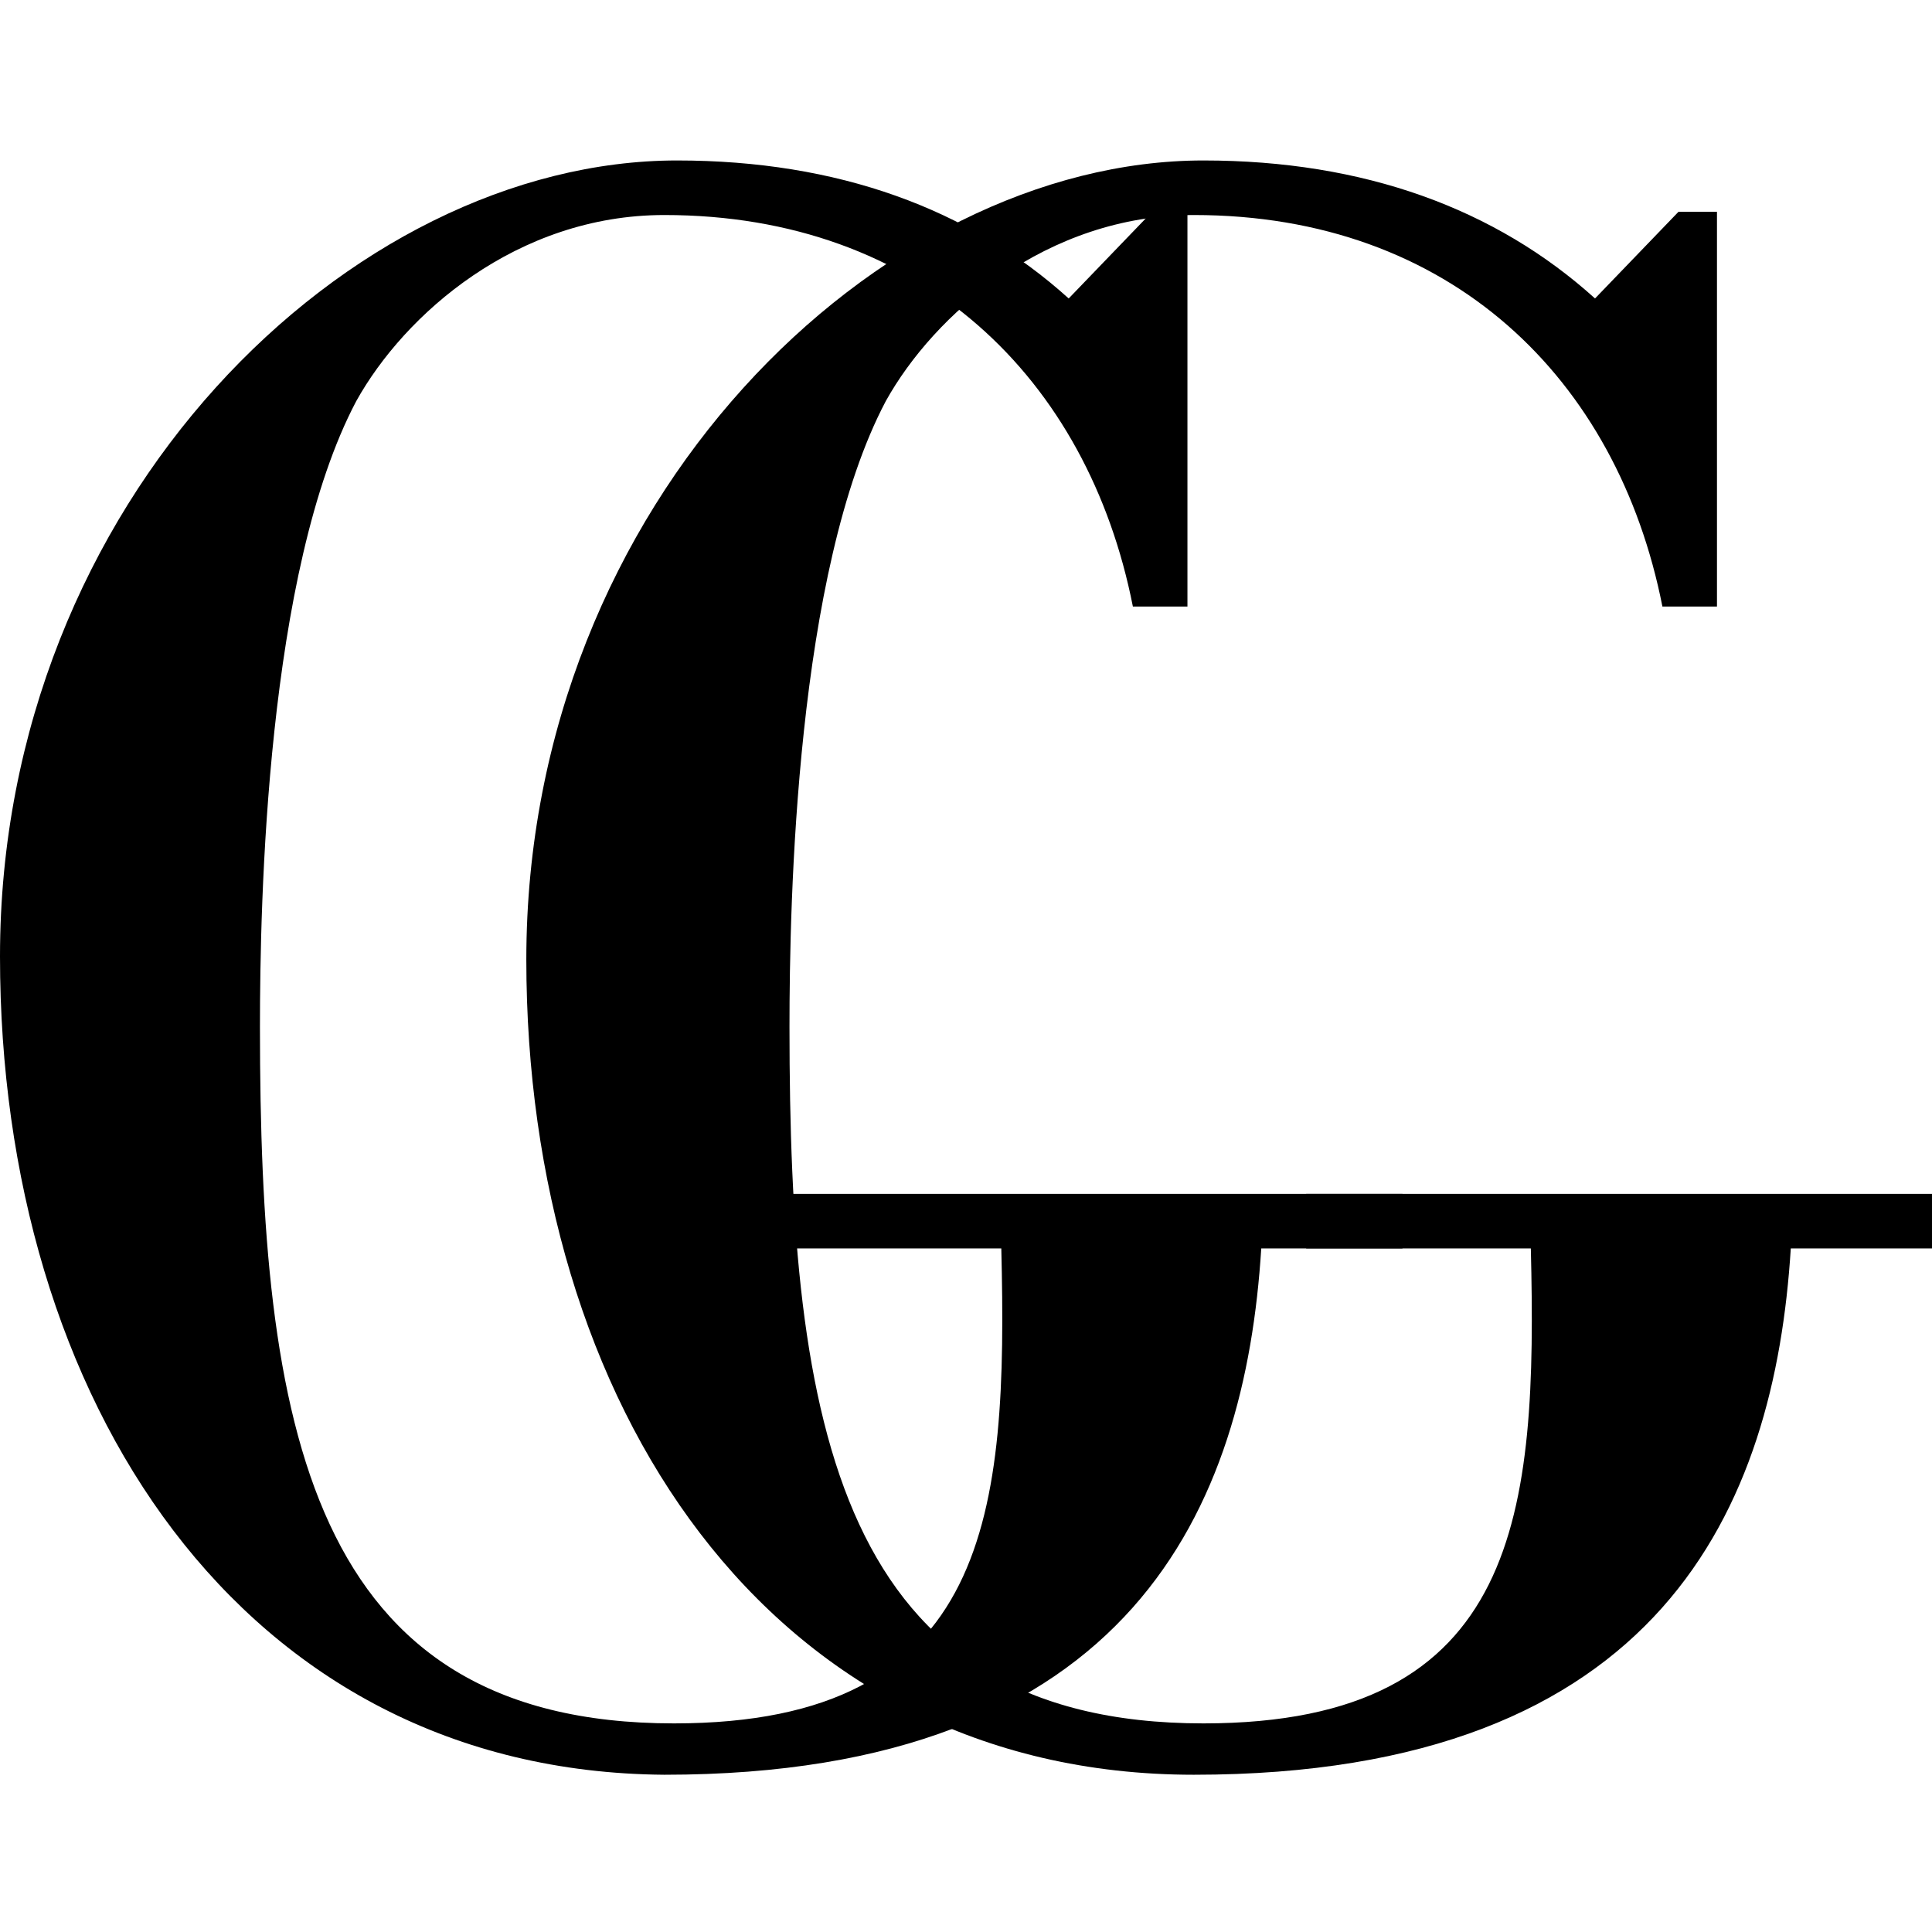
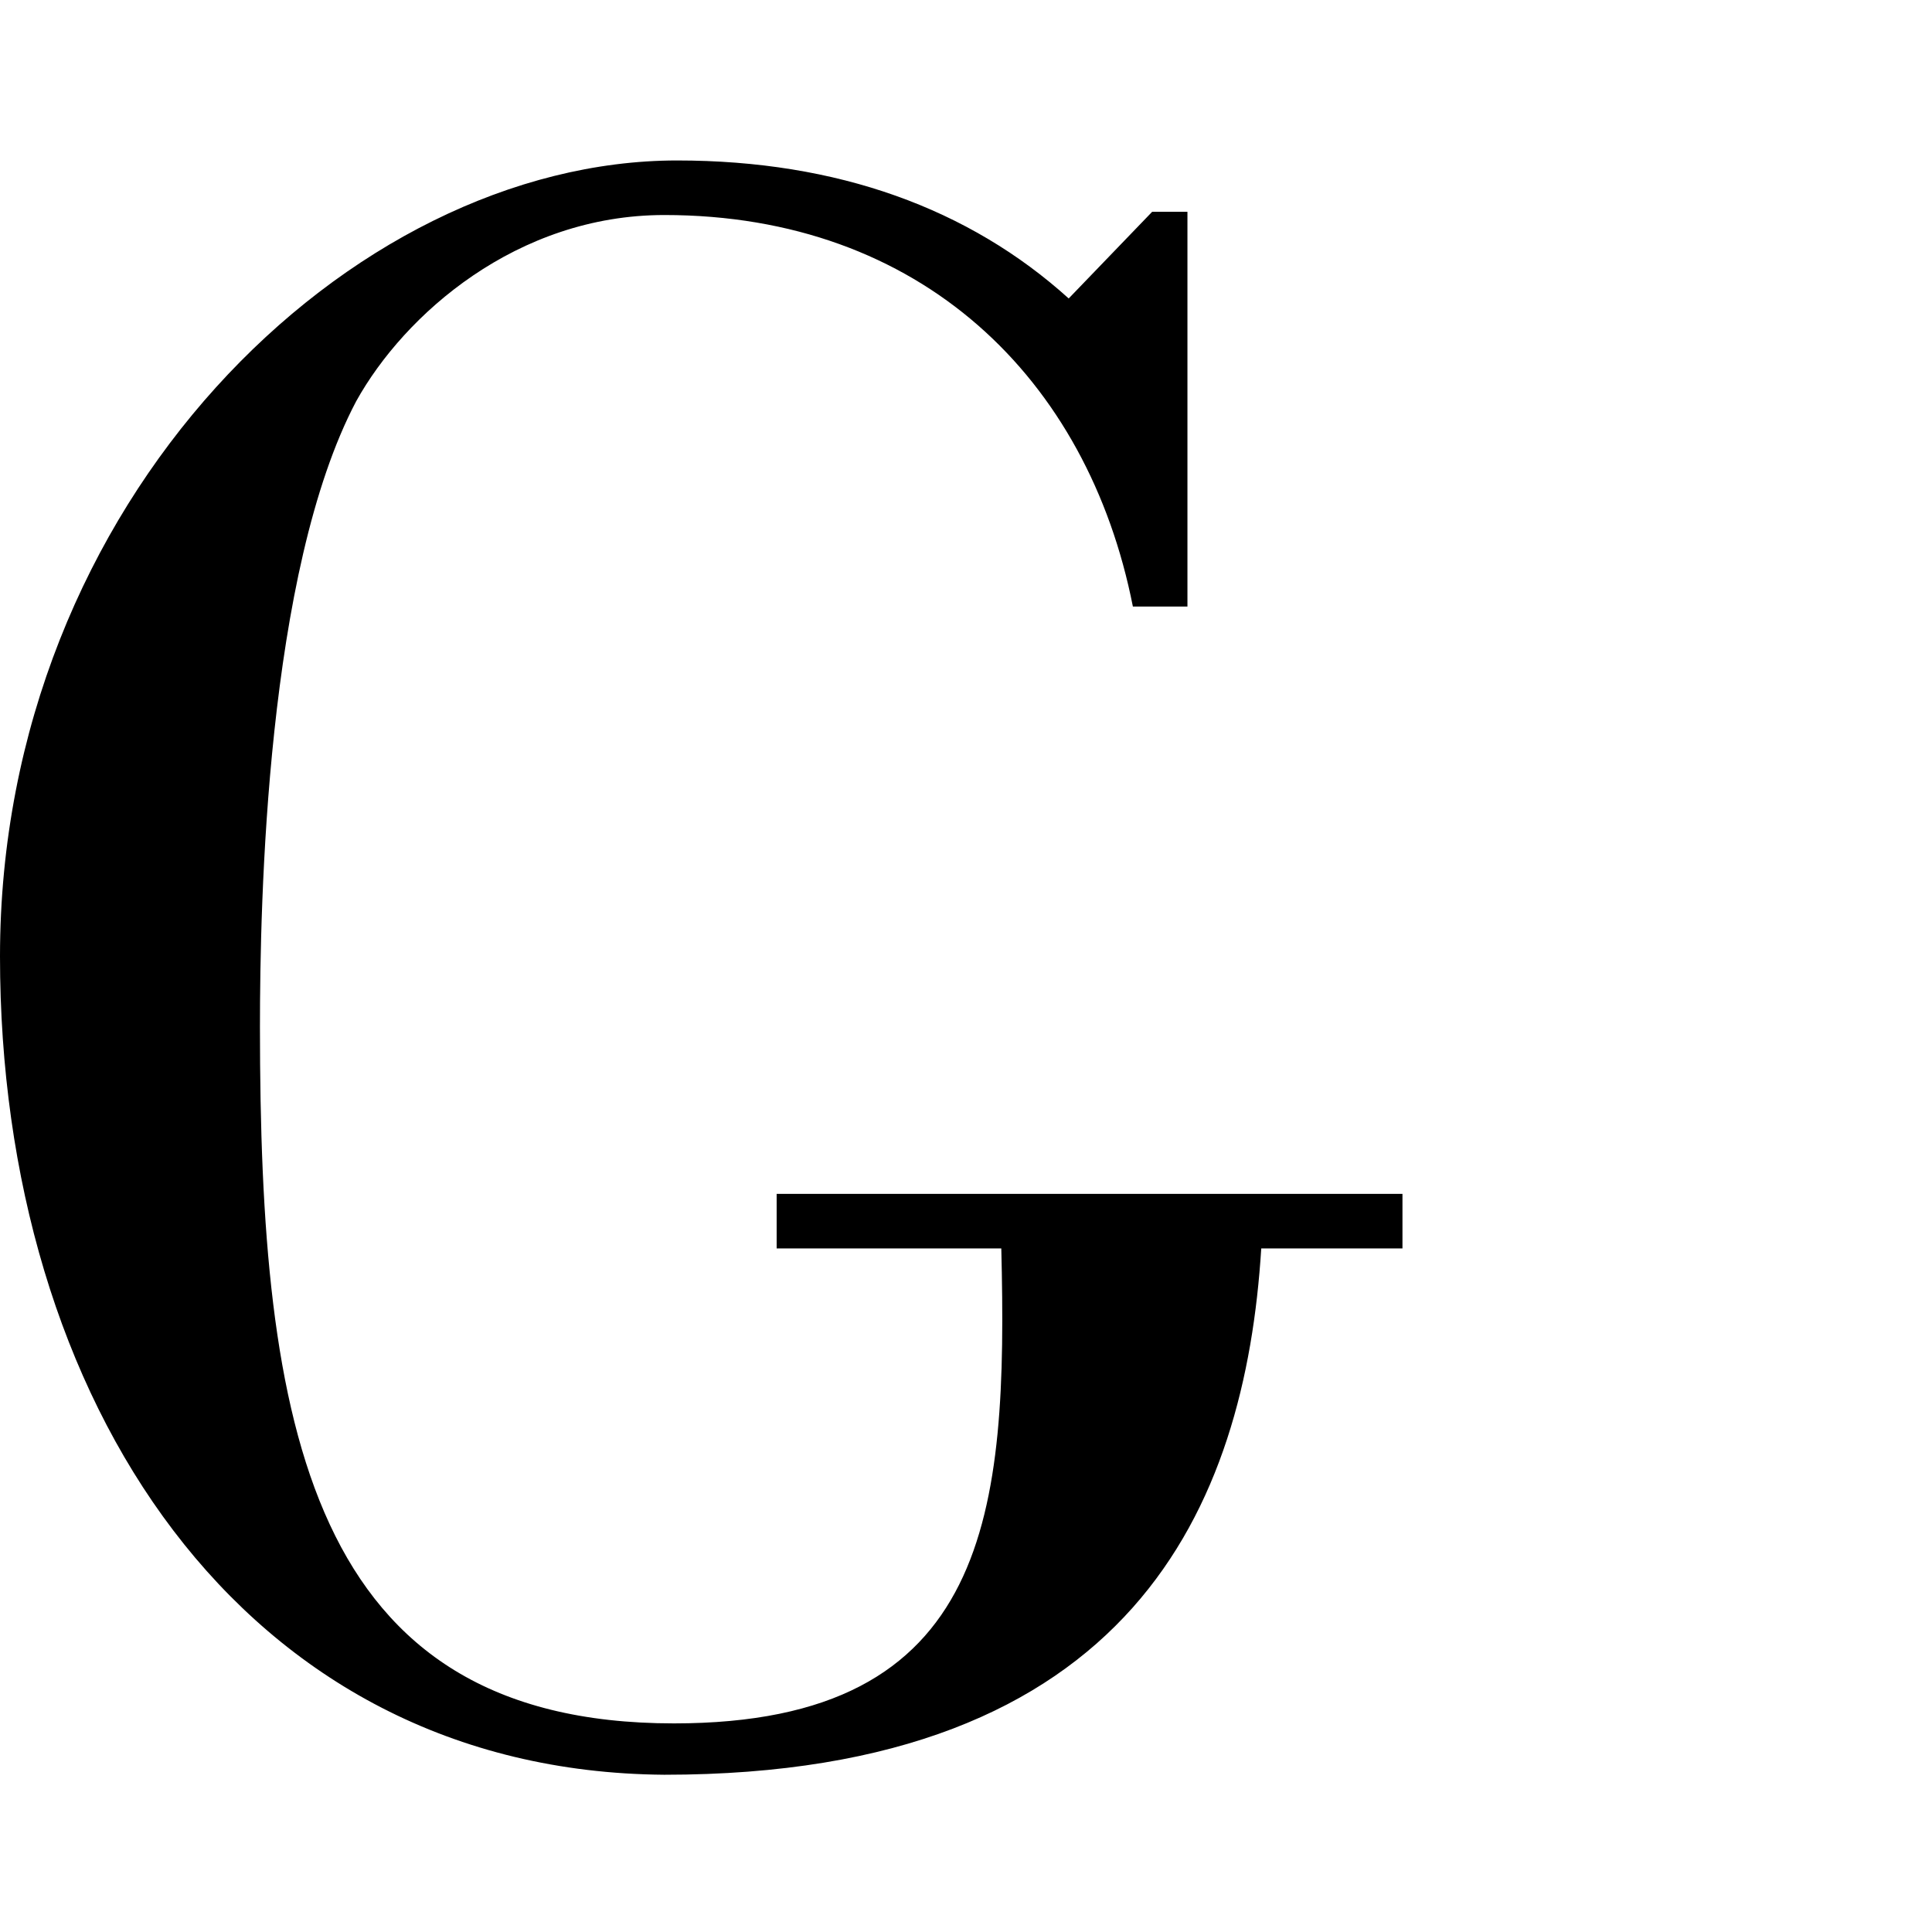
<svg xmlns="http://www.w3.org/2000/svg" version="1.1" id="Calque_1" x="0px" y="0px" viewBox="0 0 60.2 60.2" style="enable-background:new 0 0 60.2 60.2;" xml:space="preserve">
  <g>
    <path d="M35.9,6.6H37v12.3h-1.7c-1.4-7.1-6.6-12.2-14.6-12.2c-4.6,0-8.1,3.1-9.6,5.8c-2.8,5.3-3,15.6-3,19.5 c0,12.4,1.5,21.7,12.9,21.7c9.9,0,10.4-6.6,10.2-14.8h-7v-1.7h19.5v1.7h-4.4c-0.5,8-4,16.4-18.6,16.4C7.5,55.2,0,43.6,0,29.8 C0,15.6,10.9,5,21.1,5c5,0,9.1,1.5,12.2,4.3L35.9,6.6z" />
-     <path d="M52.3,6.6h1.2v12.3h-1.7c-1.4-7.1-6.6-12.2-14.6-12.2c-4.6,0-8.1,3.1-9.6,5.8c-2.8,5.3-3,15.6-3,19.5 c0,12.4,1.5,21.7,12.9,21.7c9.9,0,10.4-6.6,10.2-14.8h-7v-1.7h19.5v1.7h-4.4c-0.5,8-4,16.4-18.6,16.4c-13.3,0-20.8-11.6-20.8-25.4 C16.4,15.6,27.4,5,37.5,5c5,0,9.1,1.5,12.2,4.3L52.3,6.6z" />
  </g>
</svg>